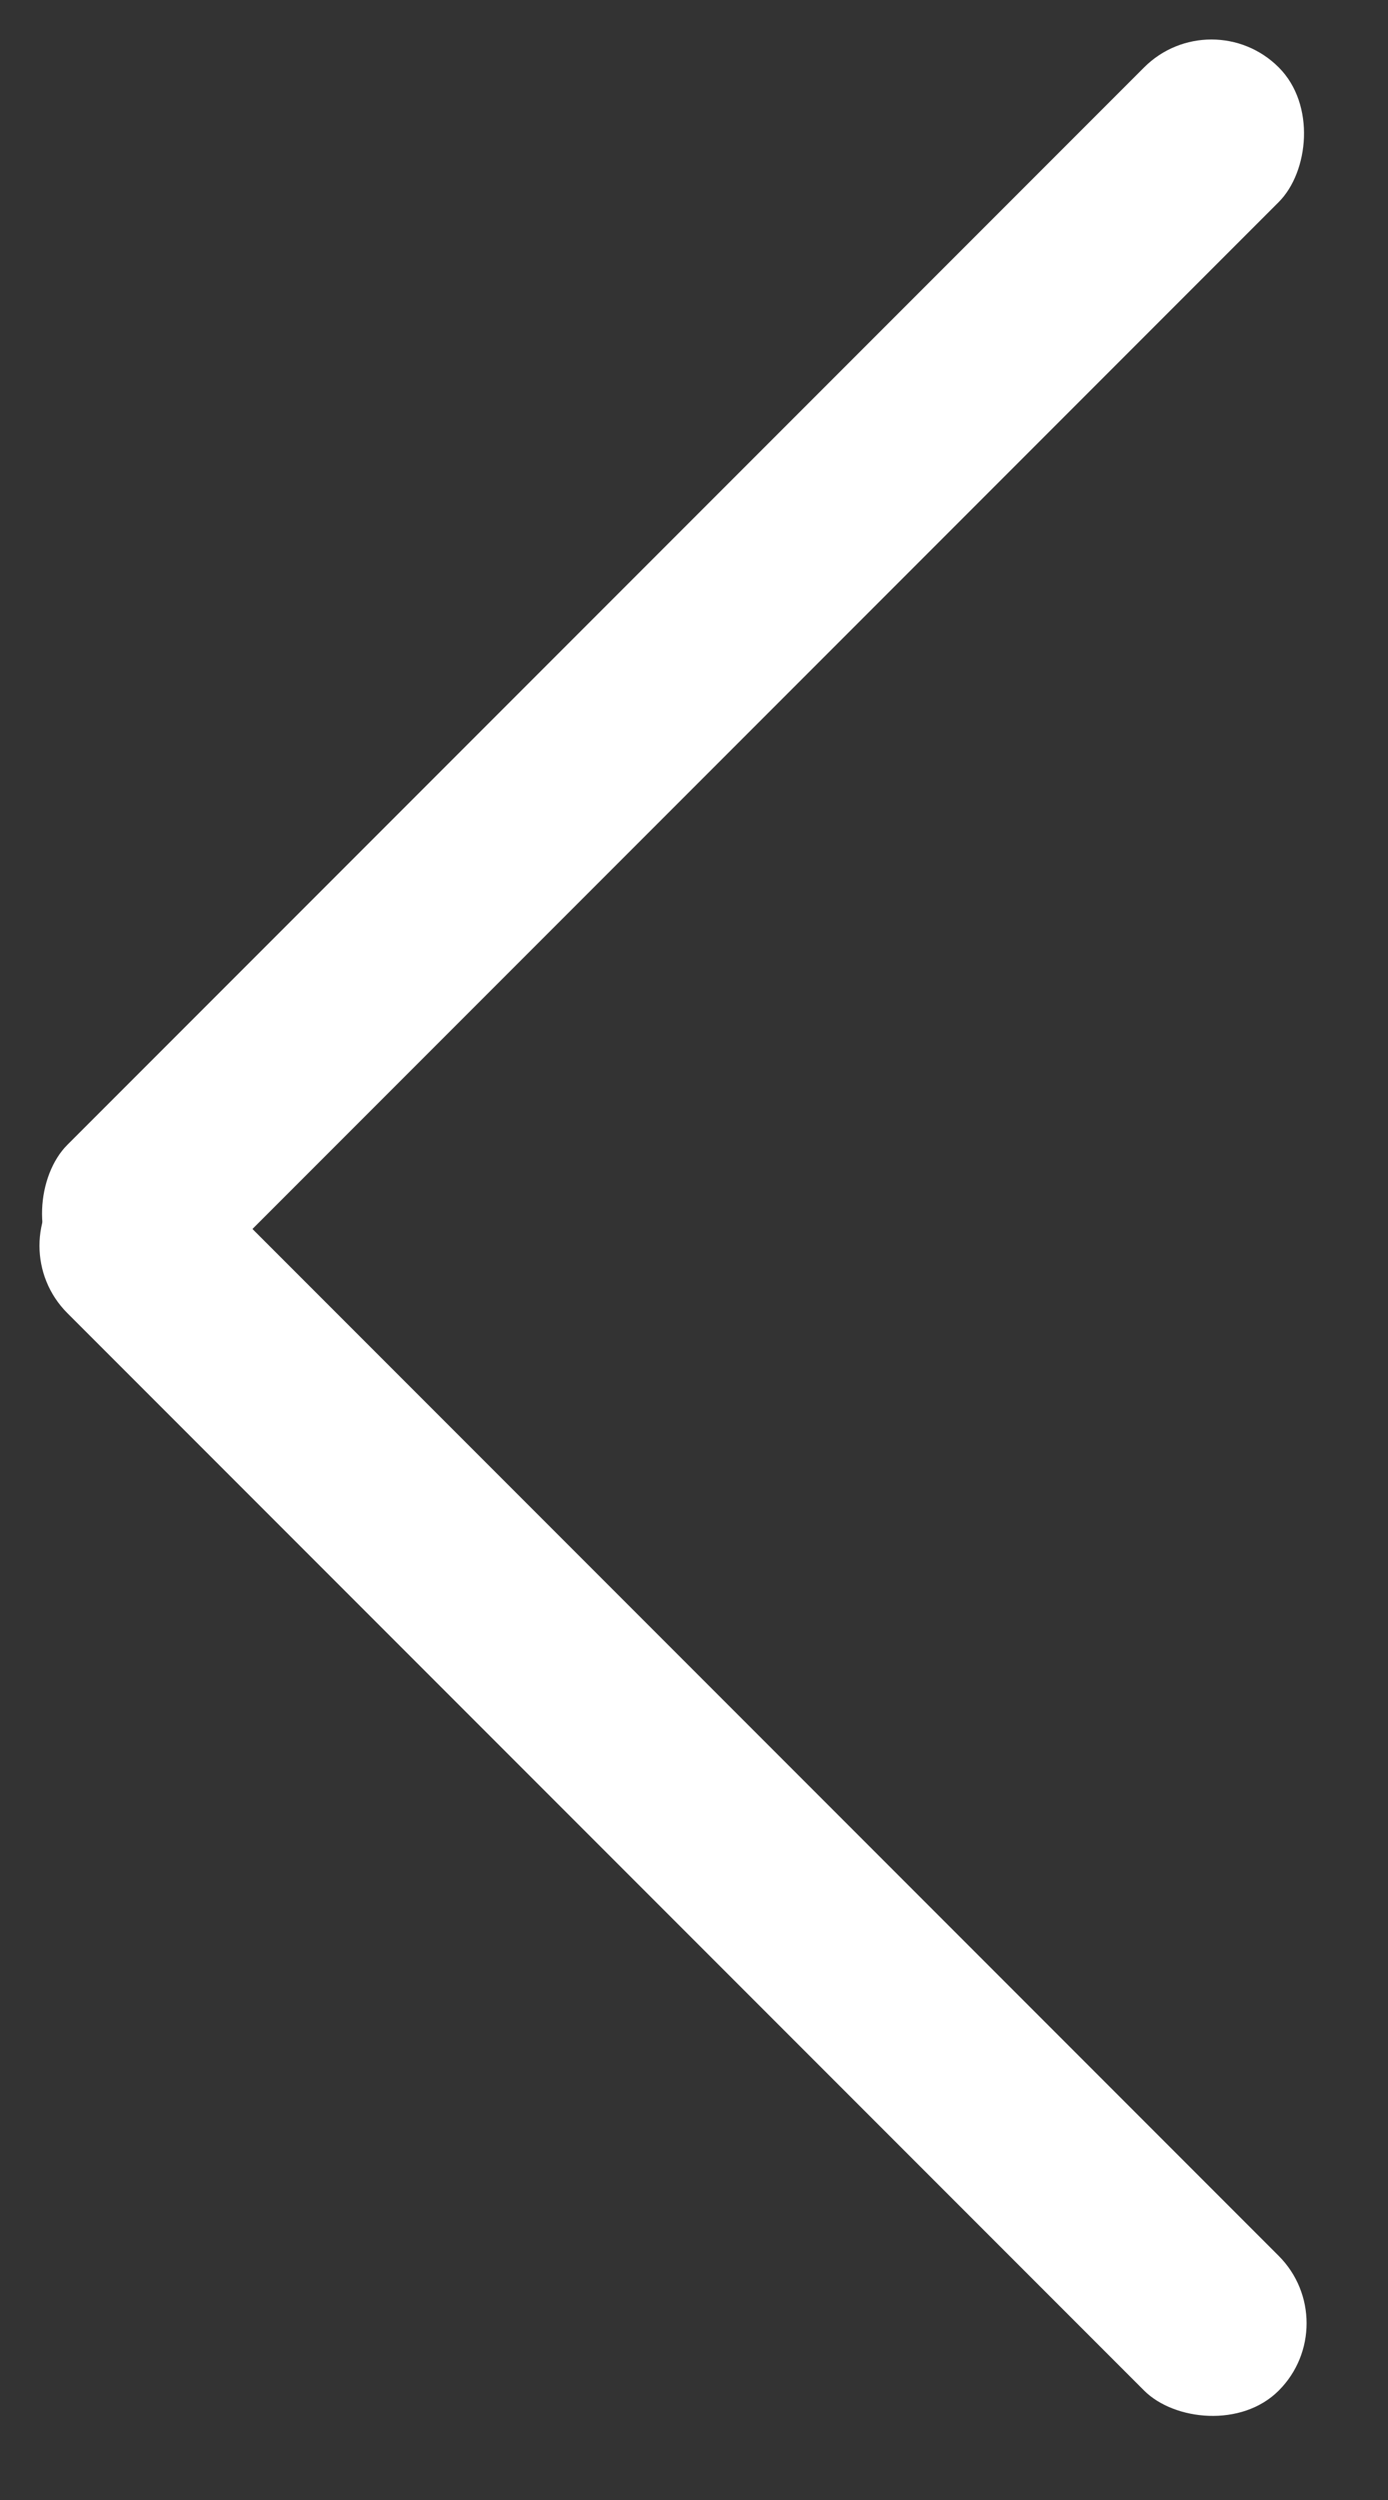
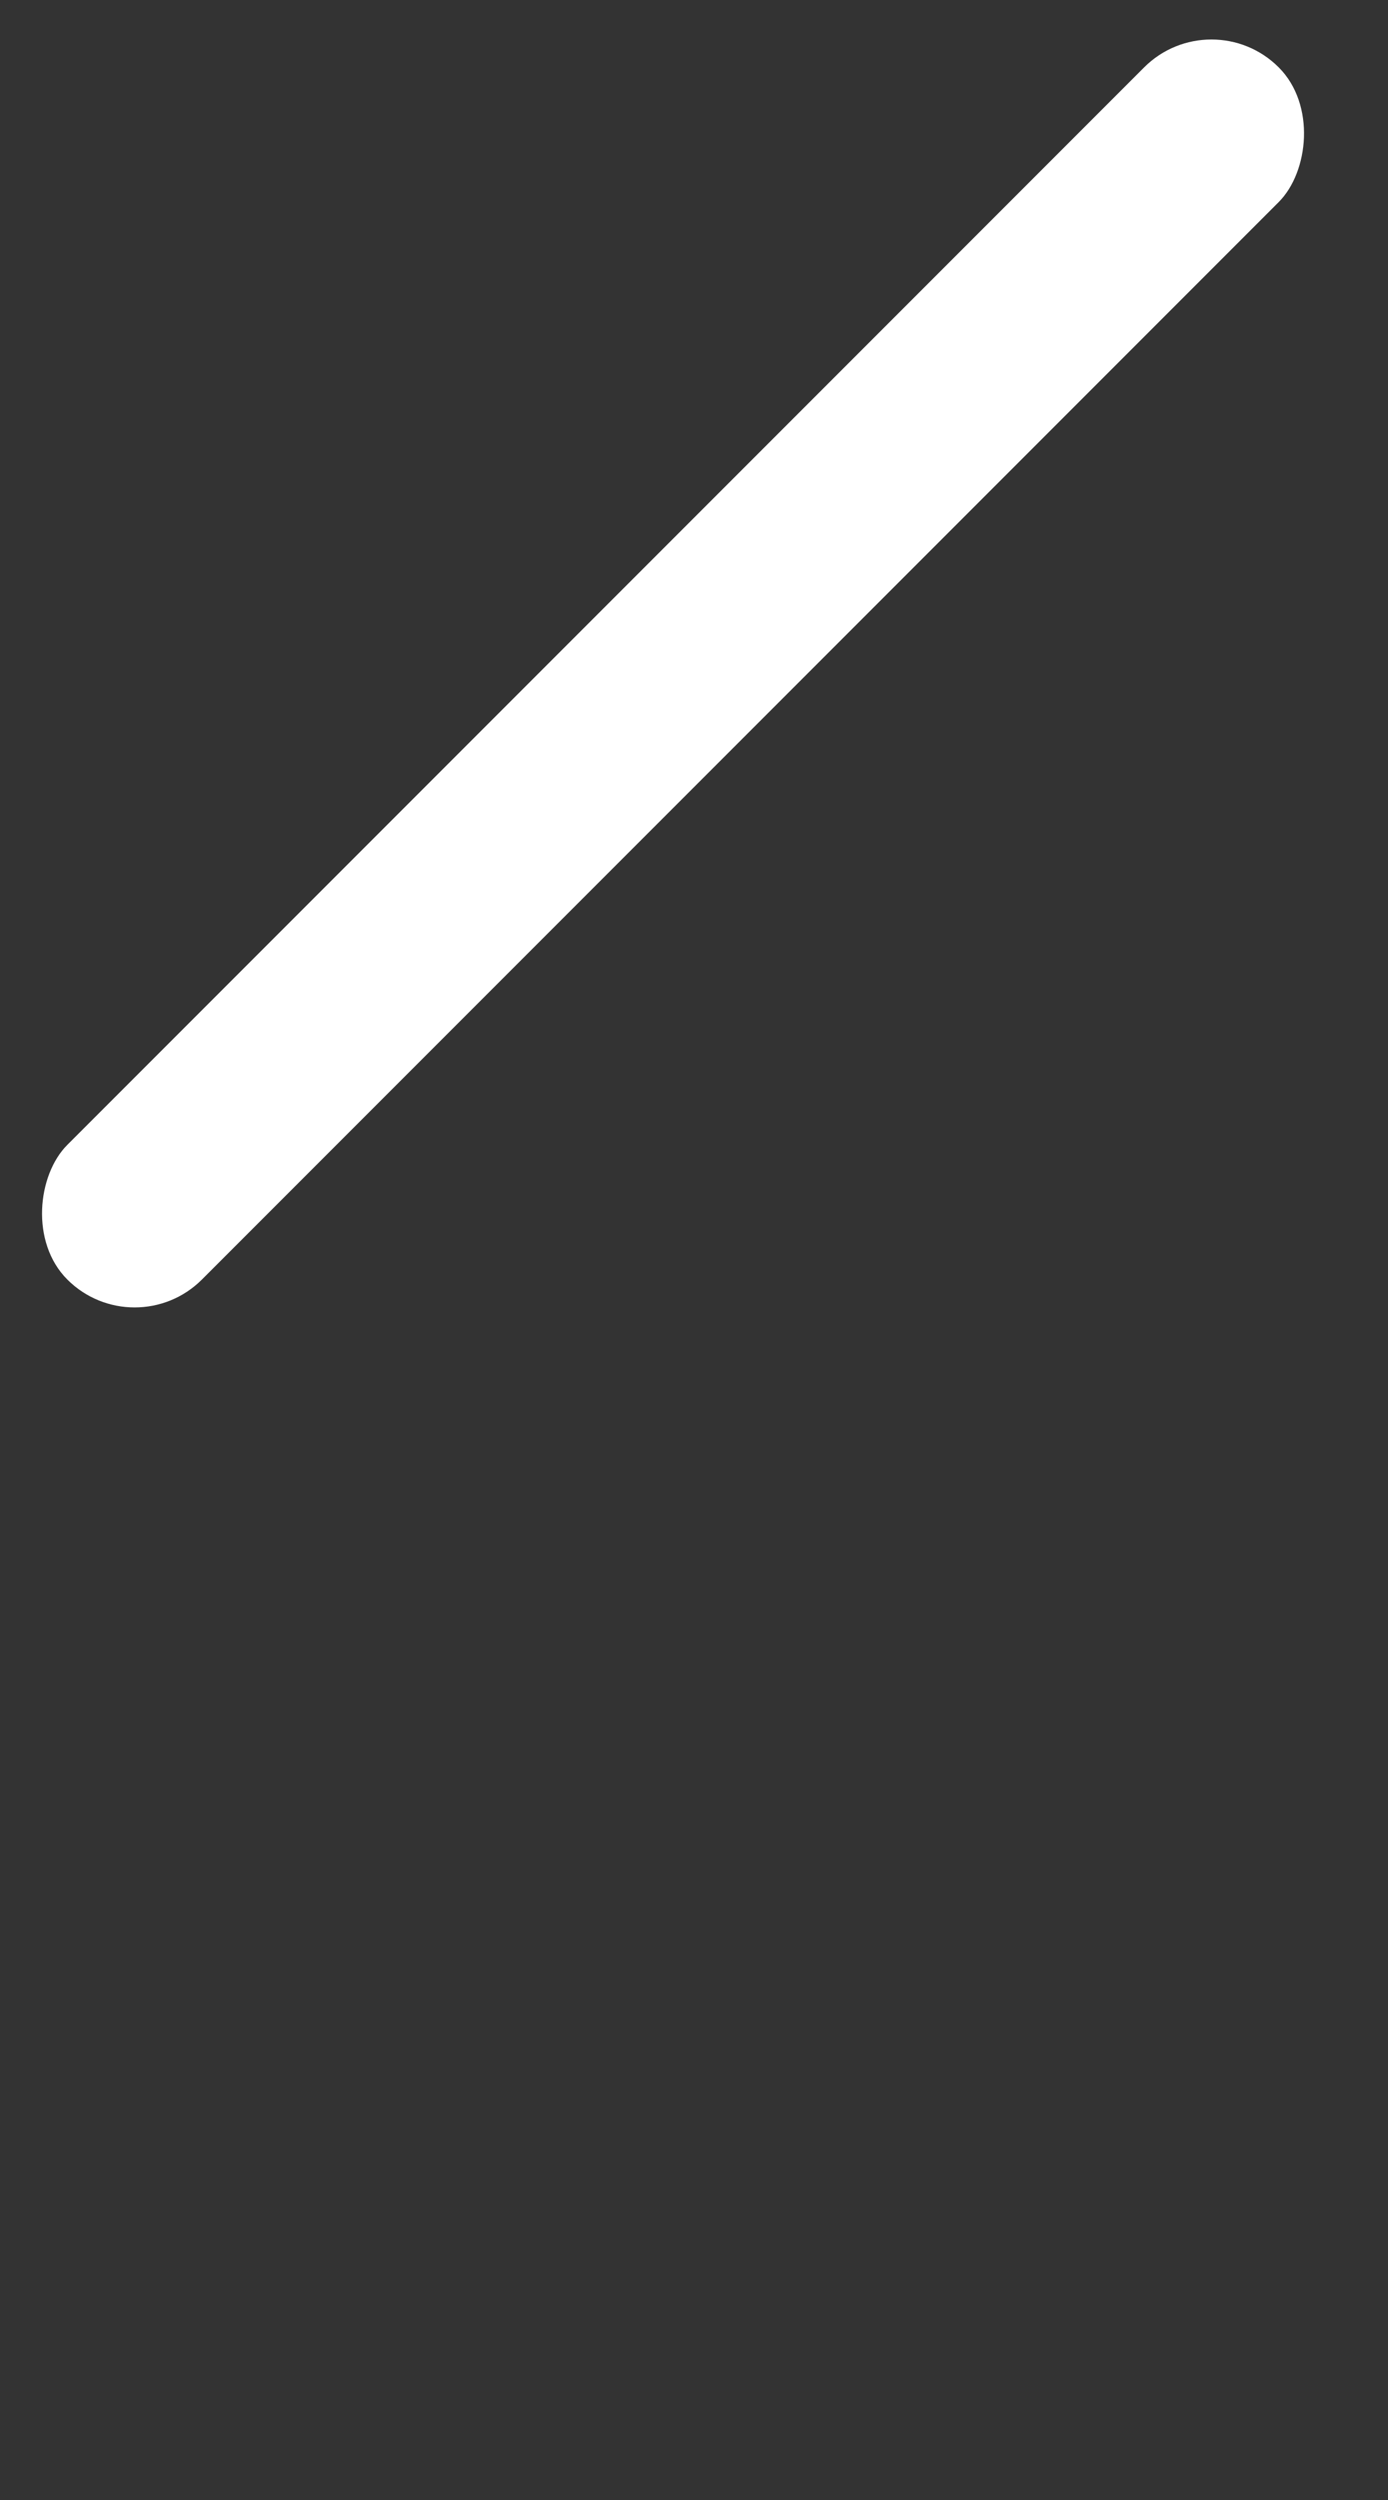
<svg xmlns="http://www.w3.org/2000/svg" width="15px" height="27px" viewBox="0 0 15 27" version="1.1">
  <rect x="0" y="0" width="15" height="27" fill="#333333" stroke="none" />
  <title>Group 3</title>
  <desc>Created with Sketch.</desc>
  <defs />
  <g id="Page-1" stroke="none" stroke-width="1" fill="none" fill-rule="evenodd">
    <g id="Group-3" fill="#FFFFFF">
-       <rect id="Rectangle-5" transform="translate(7.273, 19.273) rotate(-45) translate(-7.273, -19.273) " x="6.245" y="10.016" width="2.057" height="18.514" rx="1.029" />
      <rect id="Rectangle-5" transform="translate(7.273, 7.273) rotate(45) translate(-7.273, -7.273) " x="6.245" y="-1.984" width="2.057" height="18.514" rx="1.029" />
    </g>
  </g>
</svg>